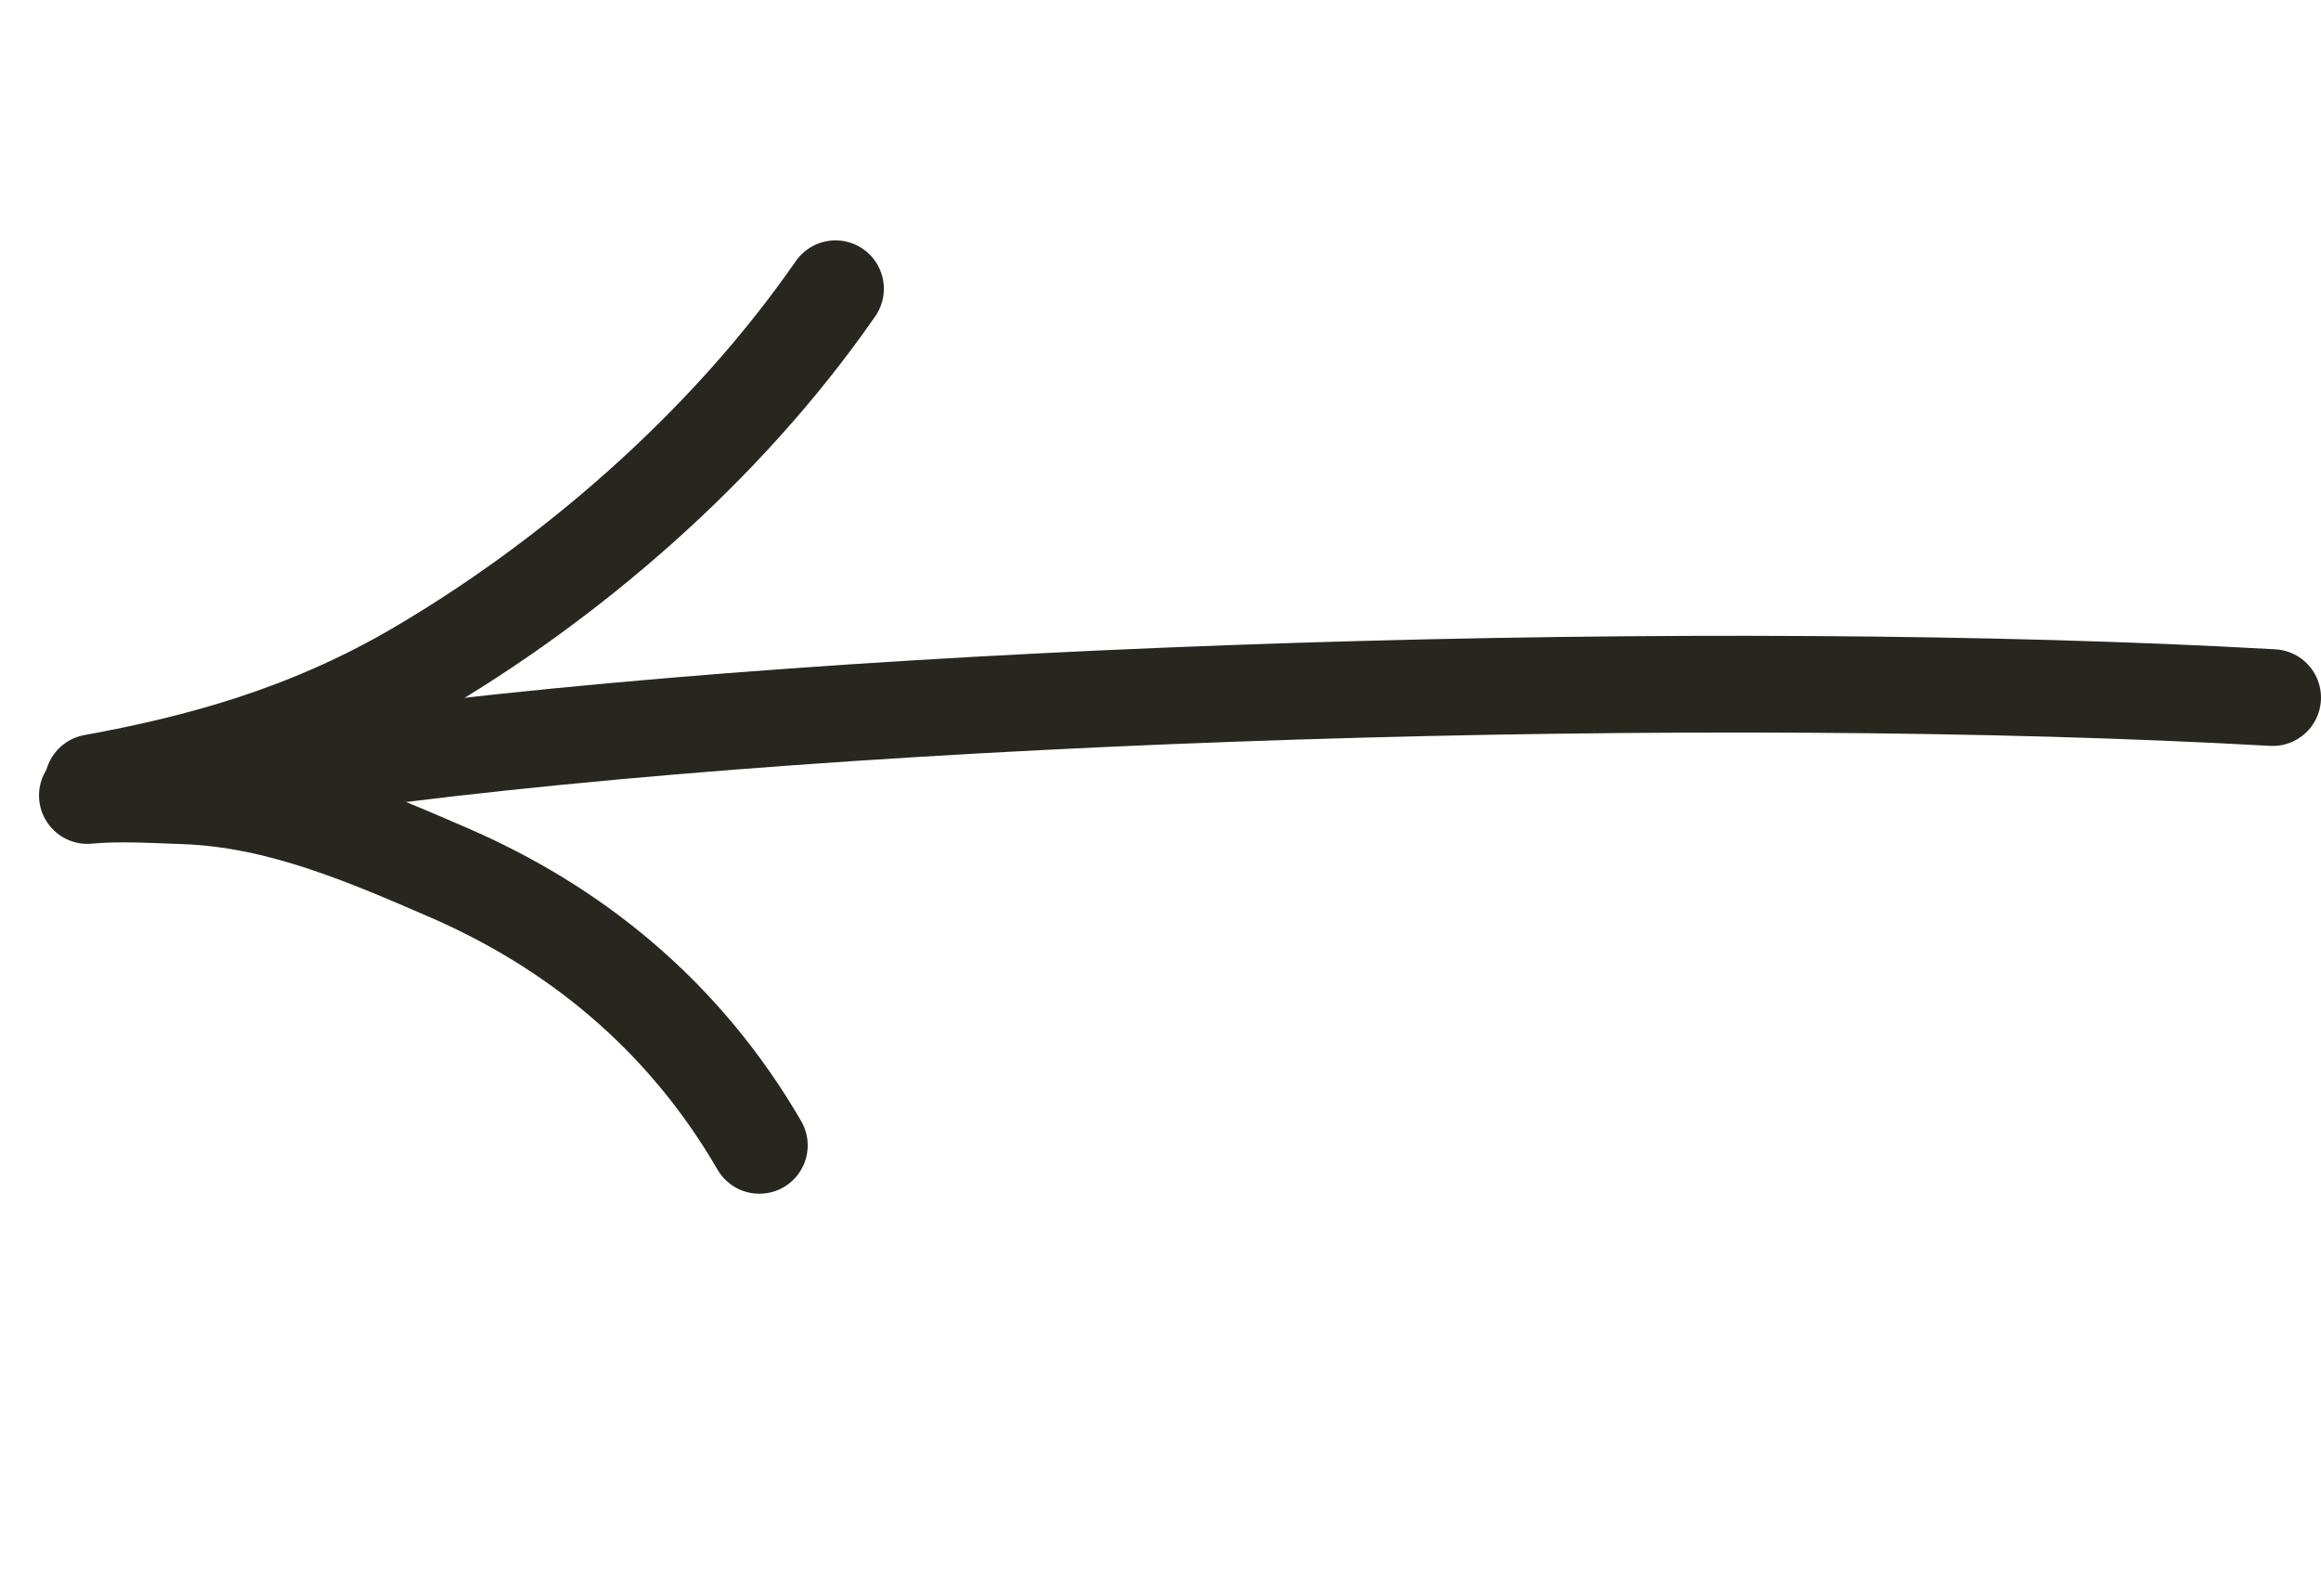
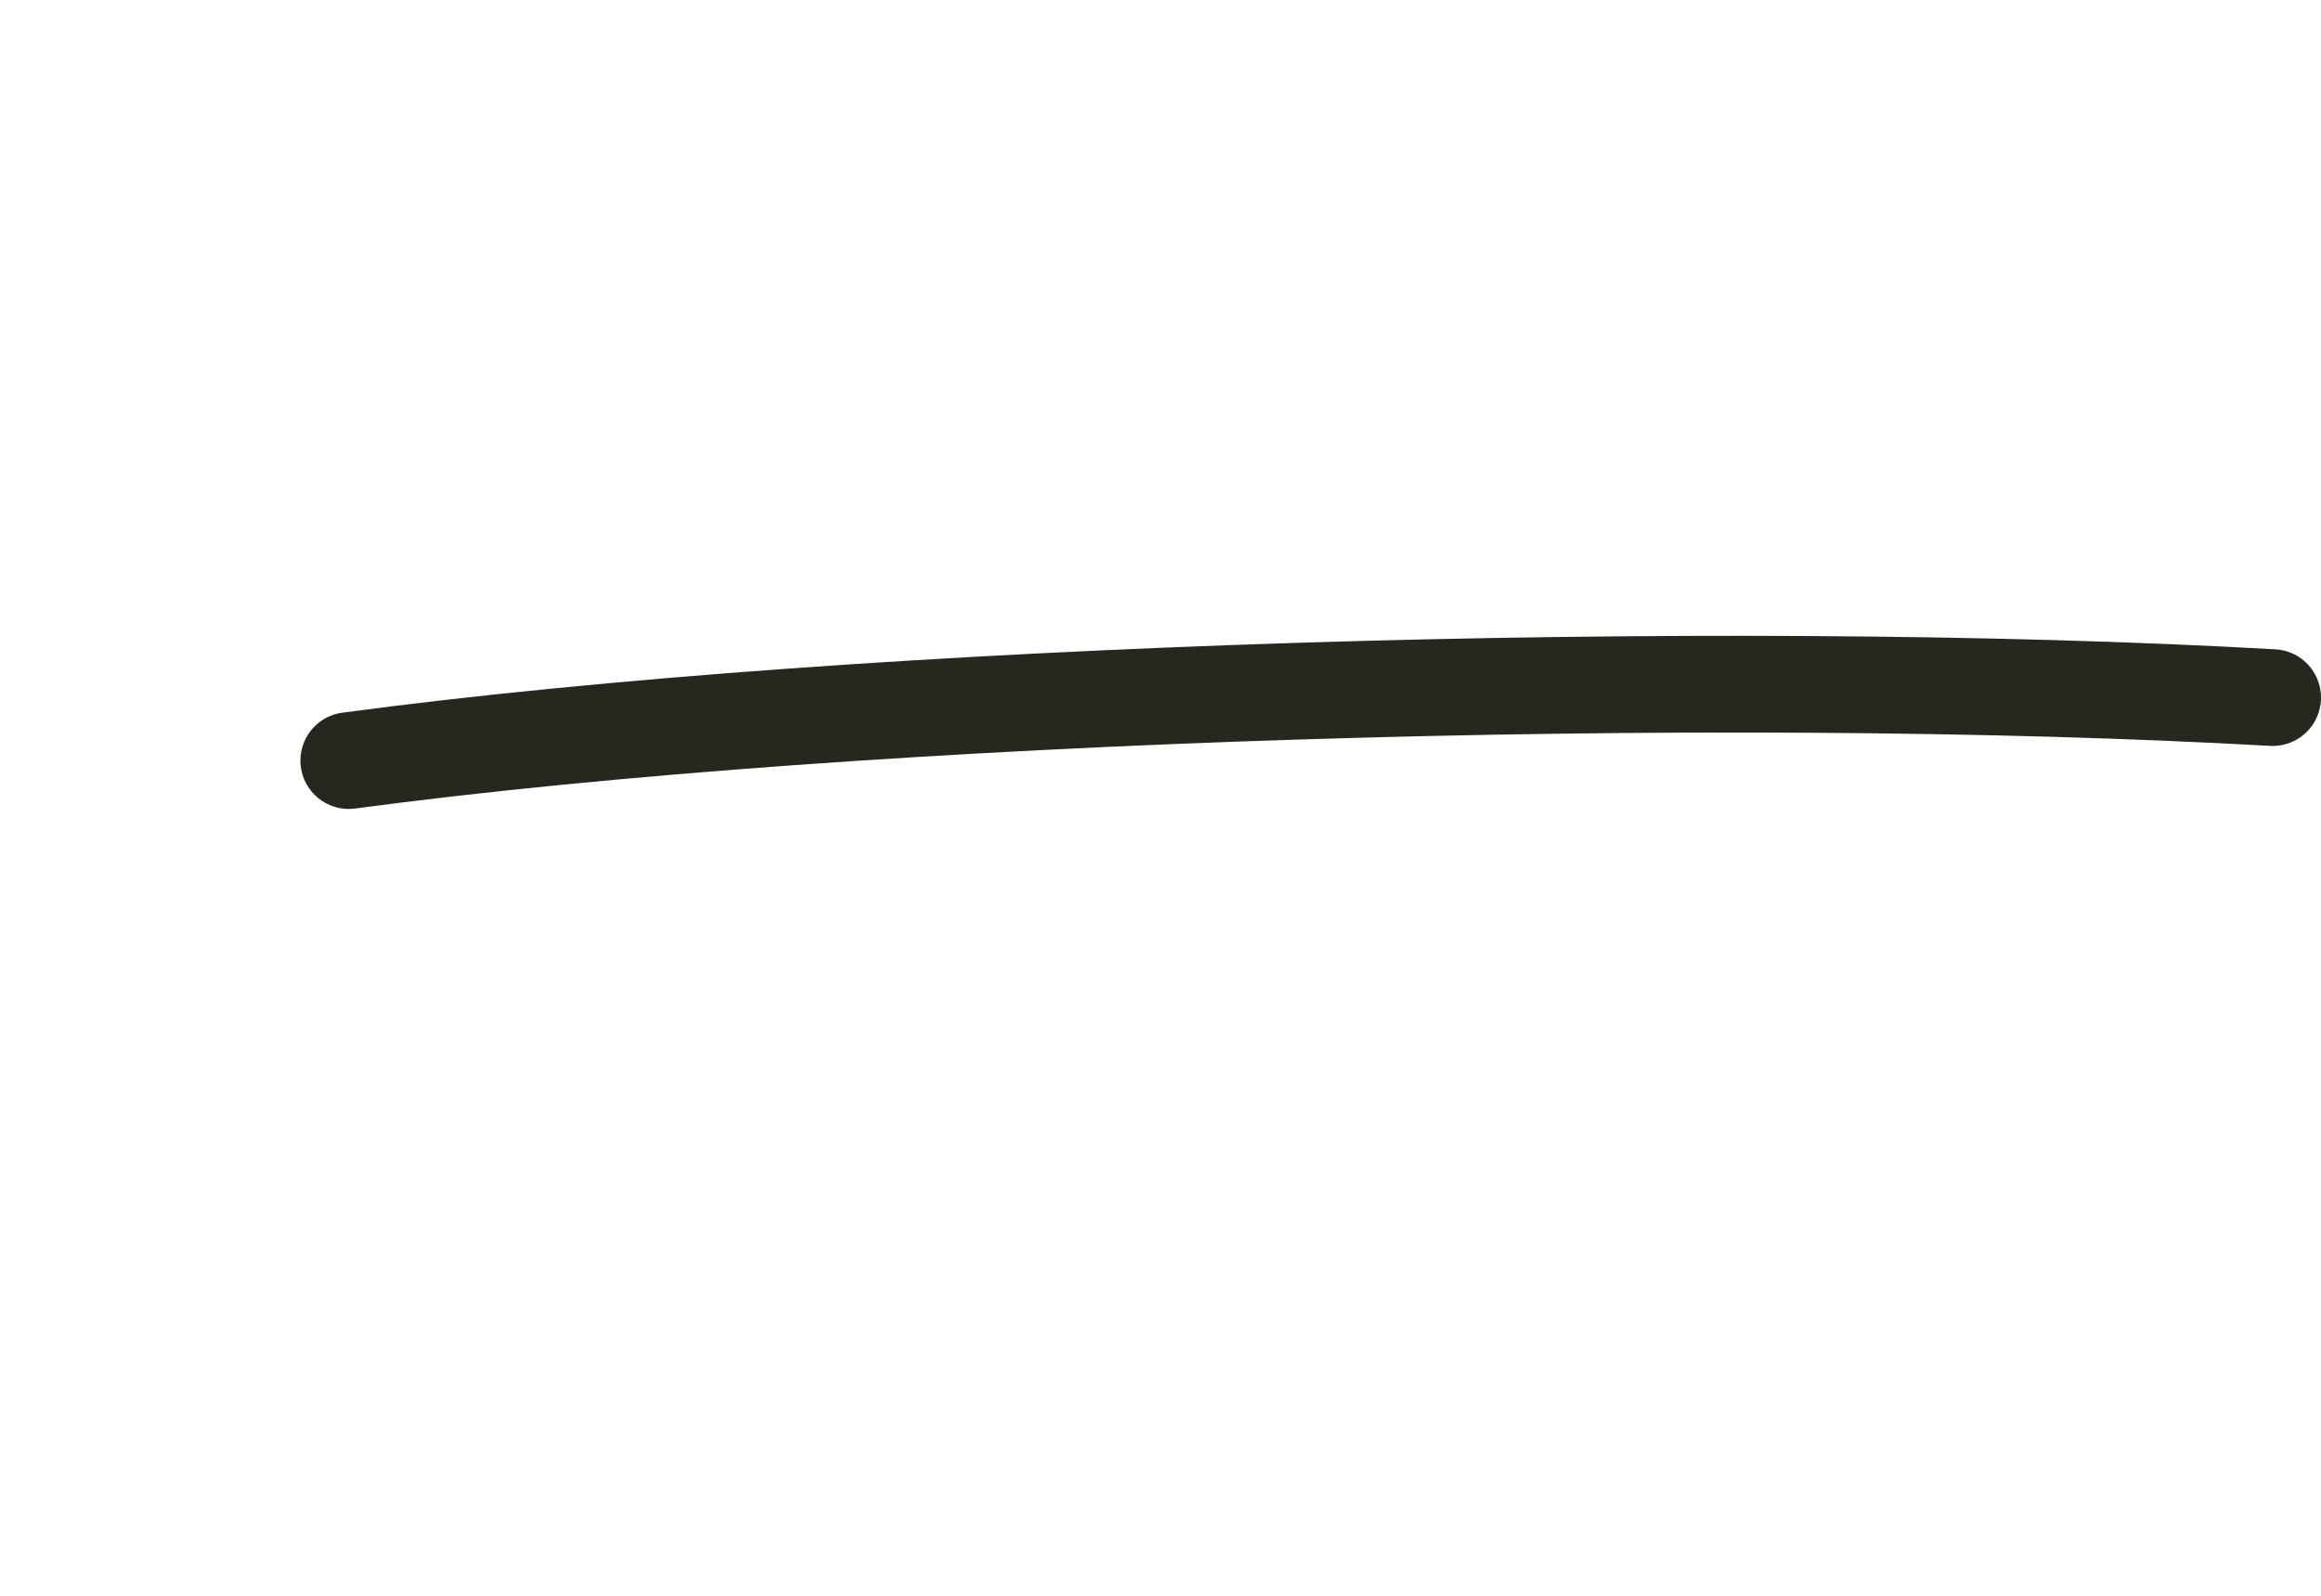
<svg xmlns="http://www.w3.org/2000/svg" width="48" height="33" viewBox="0 0 48 33" fill="none">
  <path d="M47 14.426C35.518 13.777 17.961 14.288 7.213 15.729" stroke="#27271F" stroke-width="2" stroke-linecap="round" />
-   <path d="M1.807 16.451C2.464 16.388 3.221 16.437 3.813 16.457C5.783 16.524 7.604 17.321 9.275 18.044C11.82 19.145 14.113 20.944 15.704 23.686" stroke="#27271F" stroke-width="2" stroke-linecap="round" />
-   <path d="M1.924 16.185C4.115 15.787 6.353 15.178 8.596 13.871C11.688 12.067 14.957 9.32 17.279 5.971" stroke="#27271F" stroke-width="2" stroke-linecap="round" />
</svg>